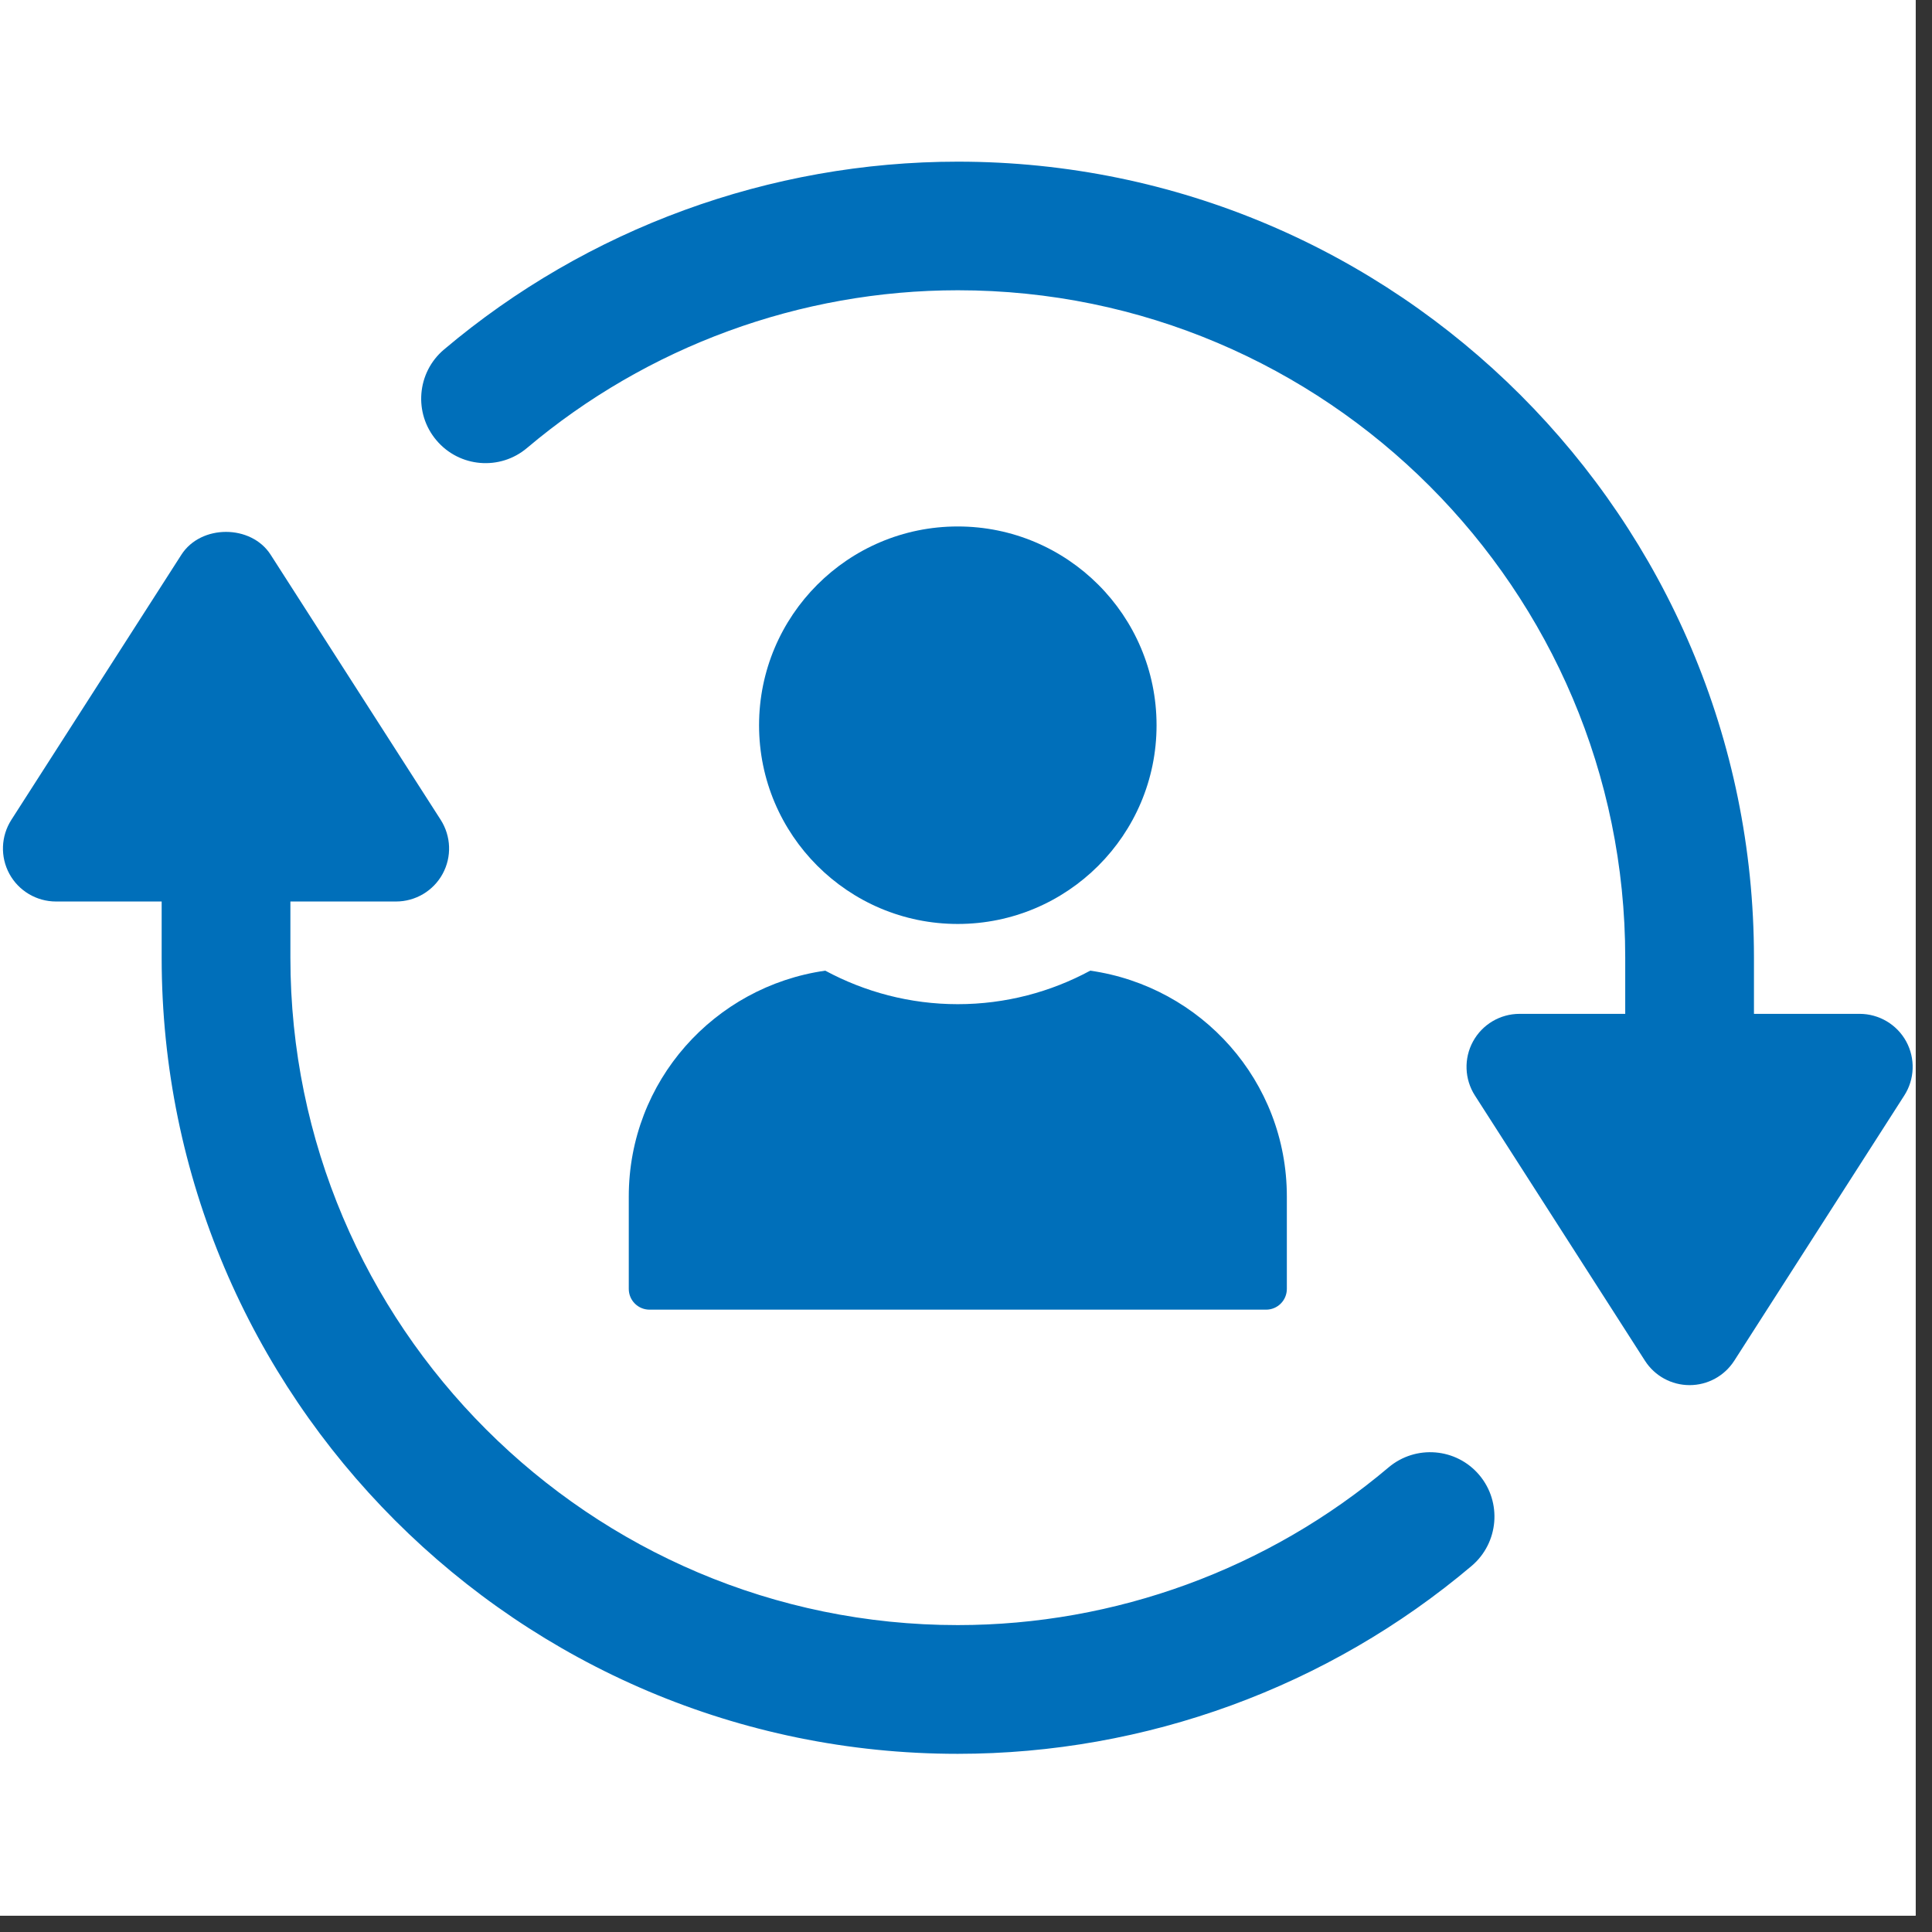
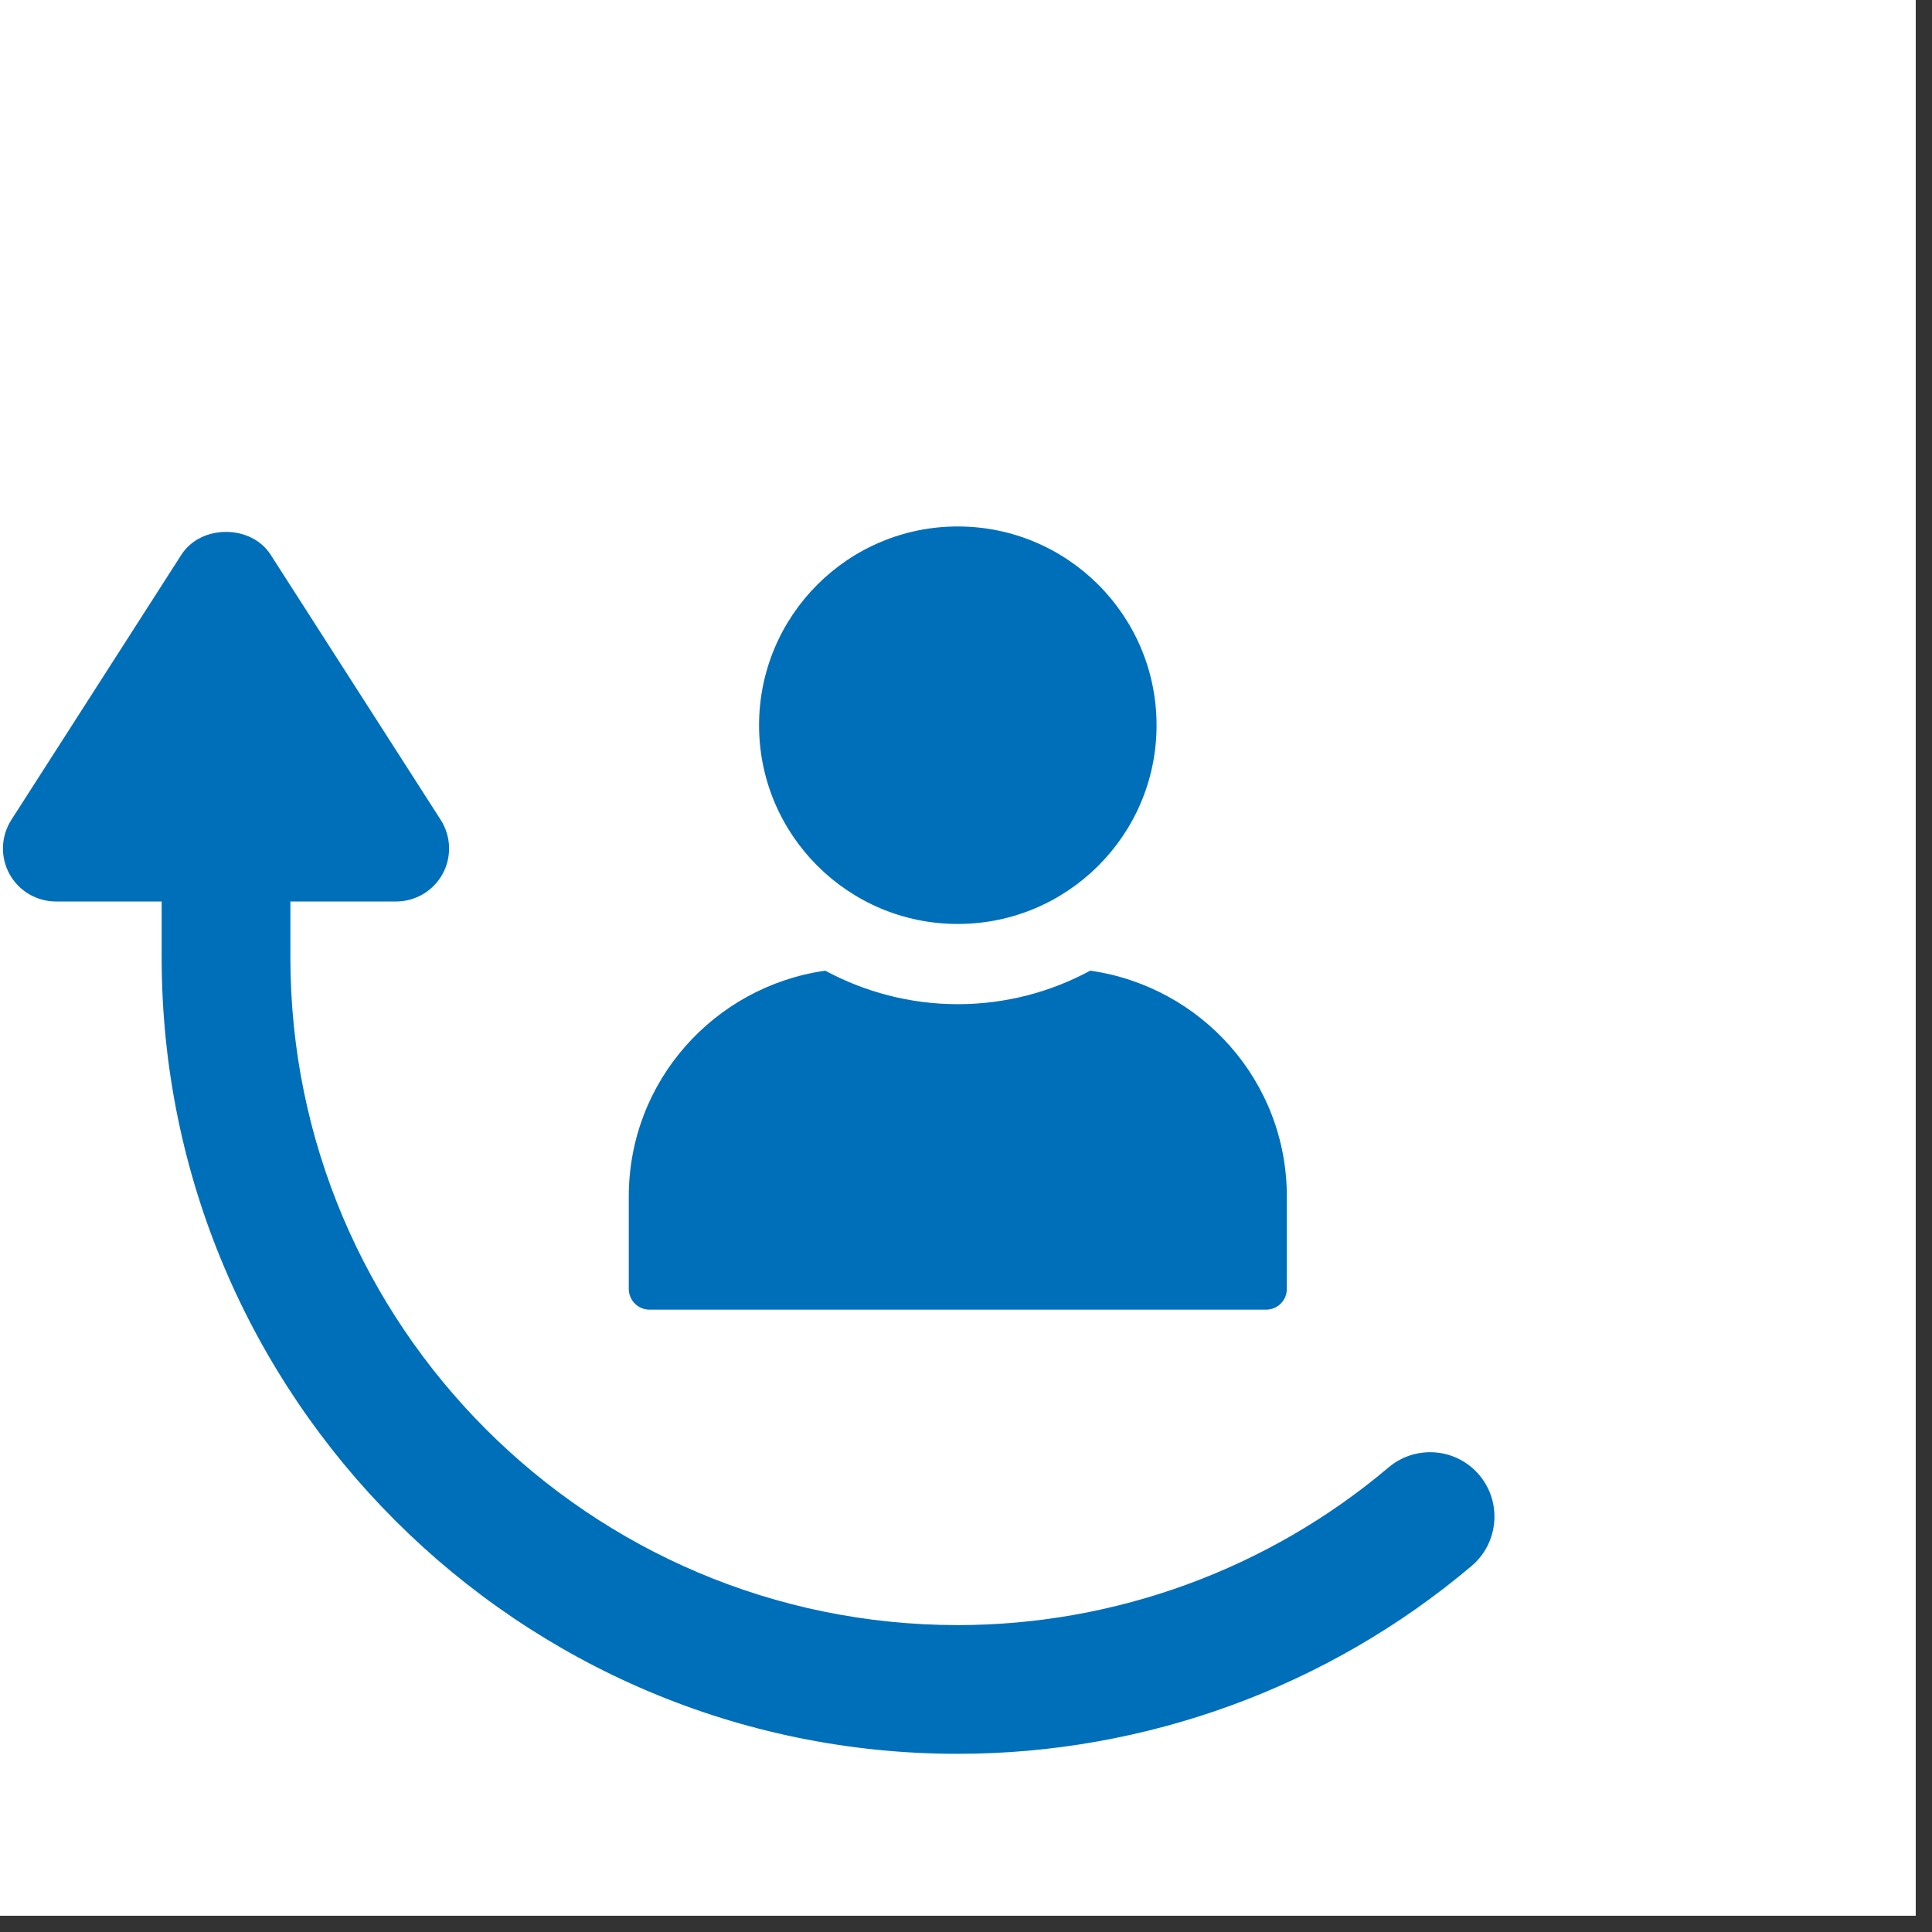
<svg xmlns="http://www.w3.org/2000/svg" width="78" zoomAndPan="magnify" viewBox="0 0 58.5 58.5" height="78" preserveAspectRatio="xMidYMid meet" version="1.0">
  <rect x="0" y="0" width="58.5" height="58.5" fill="#333333" stroke="none" />
  <defs>
    <clipPath id="6ed4f30ce6">
-       <path d="M 0 0 L 58.004 0 L 58.004 58.004 L 0 58.004 Z M 0 0 " clip-rule="nonzero" />
+       <path d="M 0 0 L 58.004 0 L 58.004 58.004 L 0 58.004 M 0 0 " clip-rule="nonzero" />
    </clipPath>
    <clipPath id="bc628e5676">
      <path d="M 0 16 L 46 16 L 46 53.23 L 0 53.23 Z M 0 16 " clip-rule="nonzero" />
    </clipPath>
    <clipPath id="51d8cfd760">
      <path d="M 12 4.895 L 58 4.895 L 58 42 L 12 42 Z M 12 4.895 " clip-rule="nonzero" />
    </clipPath>
  </defs>
  <g clip-path="url(#6ed4f30ce6)">
    <path fill="#ffffff" d="M 0 0 L 58.004 0 L 58.004 58.004 L 0 58.004 Z M 0 0 " fill-opacity="1" fill-rule="nonzero" />
    <path fill="#ffffff" d="M 0 0 L 58.004 0 L 58.004 58.004 L 0 58.004 Z M 0 0 " fill-opacity="1" fill-rule="nonzero" />
  </g>
  <g clip-path="url(#bc628e5676)">
    <path fill="#006fba" d="M 42.043 44.434 C 38.402 47.512 33.77 49.207 29 49.207 C 17.859 49.207 8.793 40.141 8.793 29 L 8.793 27.297 L 11.992 27.297 C 12.578 27.297 13.121 26.977 13.402 26.461 C 13.684 25.945 13.66 25.32 13.344 24.824 L 8.195 16.797 C 7.605 15.875 6.082 15.875 5.492 16.797 L 0.344 24.824 C 0.027 25.32 0.004 25.945 0.285 26.461 C 0.566 26.977 1.109 27.297 1.695 27.297 L 4.895 27.297 L 4.895 29 C 4.895 42.293 15.707 53.105 29 53.105 C 34.691 53.105 40.219 51.086 44.562 47.414 C 45.383 46.715 45.484 45.484 44.793 44.664 C 44.098 43.84 42.867 43.738 42.043 44.434 Z M 42.043 44.434 " fill-opacity="1" fill-rule="nonzero" />
  </g>
  <g clip-path="url(#51d8cfd760)">
-     <path fill="#006fba" d="M 57.719 31.535 C 57.438 31.02 56.895 30.699 56.309 30.699 L 53.109 30.699 L 53.109 29 C 53.109 15.707 42.297 4.895 29.004 4.895 C 23.312 4.895 17.785 6.914 13.441 10.586 C 12.621 11.281 12.52 12.512 13.215 13.332 C 13.91 14.156 15.141 14.258 15.961 13.562 C 19.602 10.488 24.23 8.789 29.004 8.789 C 40.145 8.789 49.211 17.855 49.211 29 L 49.211 30.699 L 46.012 30.699 C 45.422 30.699 44.883 31.02 44.602 31.535 C 44.32 32.051 44.344 32.68 44.66 33.172 L 49.809 41.203 C 50.105 41.664 50.613 41.941 51.16 41.941 C 51.707 41.941 52.215 41.664 52.512 41.203 L 57.66 33.172 C 57.977 32.68 58 32.051 57.719 31.535 Z M 57.719 31.535 " fill-opacity="1" fill-rule="nonzero" />
-   </g>
+     </g>
  <path fill="#006fba" d="M 35.02 21.961 C 35.02 18.637 32.324 15.941 29 15.941 C 25.68 15.941 22.984 18.637 22.984 21.961 C 22.984 25.281 25.68 27.977 29 27.977 C 32.324 27.977 35.02 25.281 35.02 21.961 Z M 35.02 21.961 " fill-opacity="1" fill-rule="nonzero" />
  <path fill="#006fba" d="M 19.039 36.23 L 19.039 39.027 C 19.039 39.375 19.32 39.656 19.668 39.656 L 38.336 39.656 C 38.684 39.656 38.965 39.375 38.965 39.027 L 38.965 36.23 C 38.965 32.734 36.375 29.871 33.012 29.391 C 31.82 30.035 30.453 30.406 29 30.406 C 27.551 30.406 26.184 30.035 24.988 29.391 C 21.629 29.871 19.039 32.734 19.039 36.23 Z M 19.039 36.23 " fill-opacity="1" fill-rule="nonzero" />
</svg>